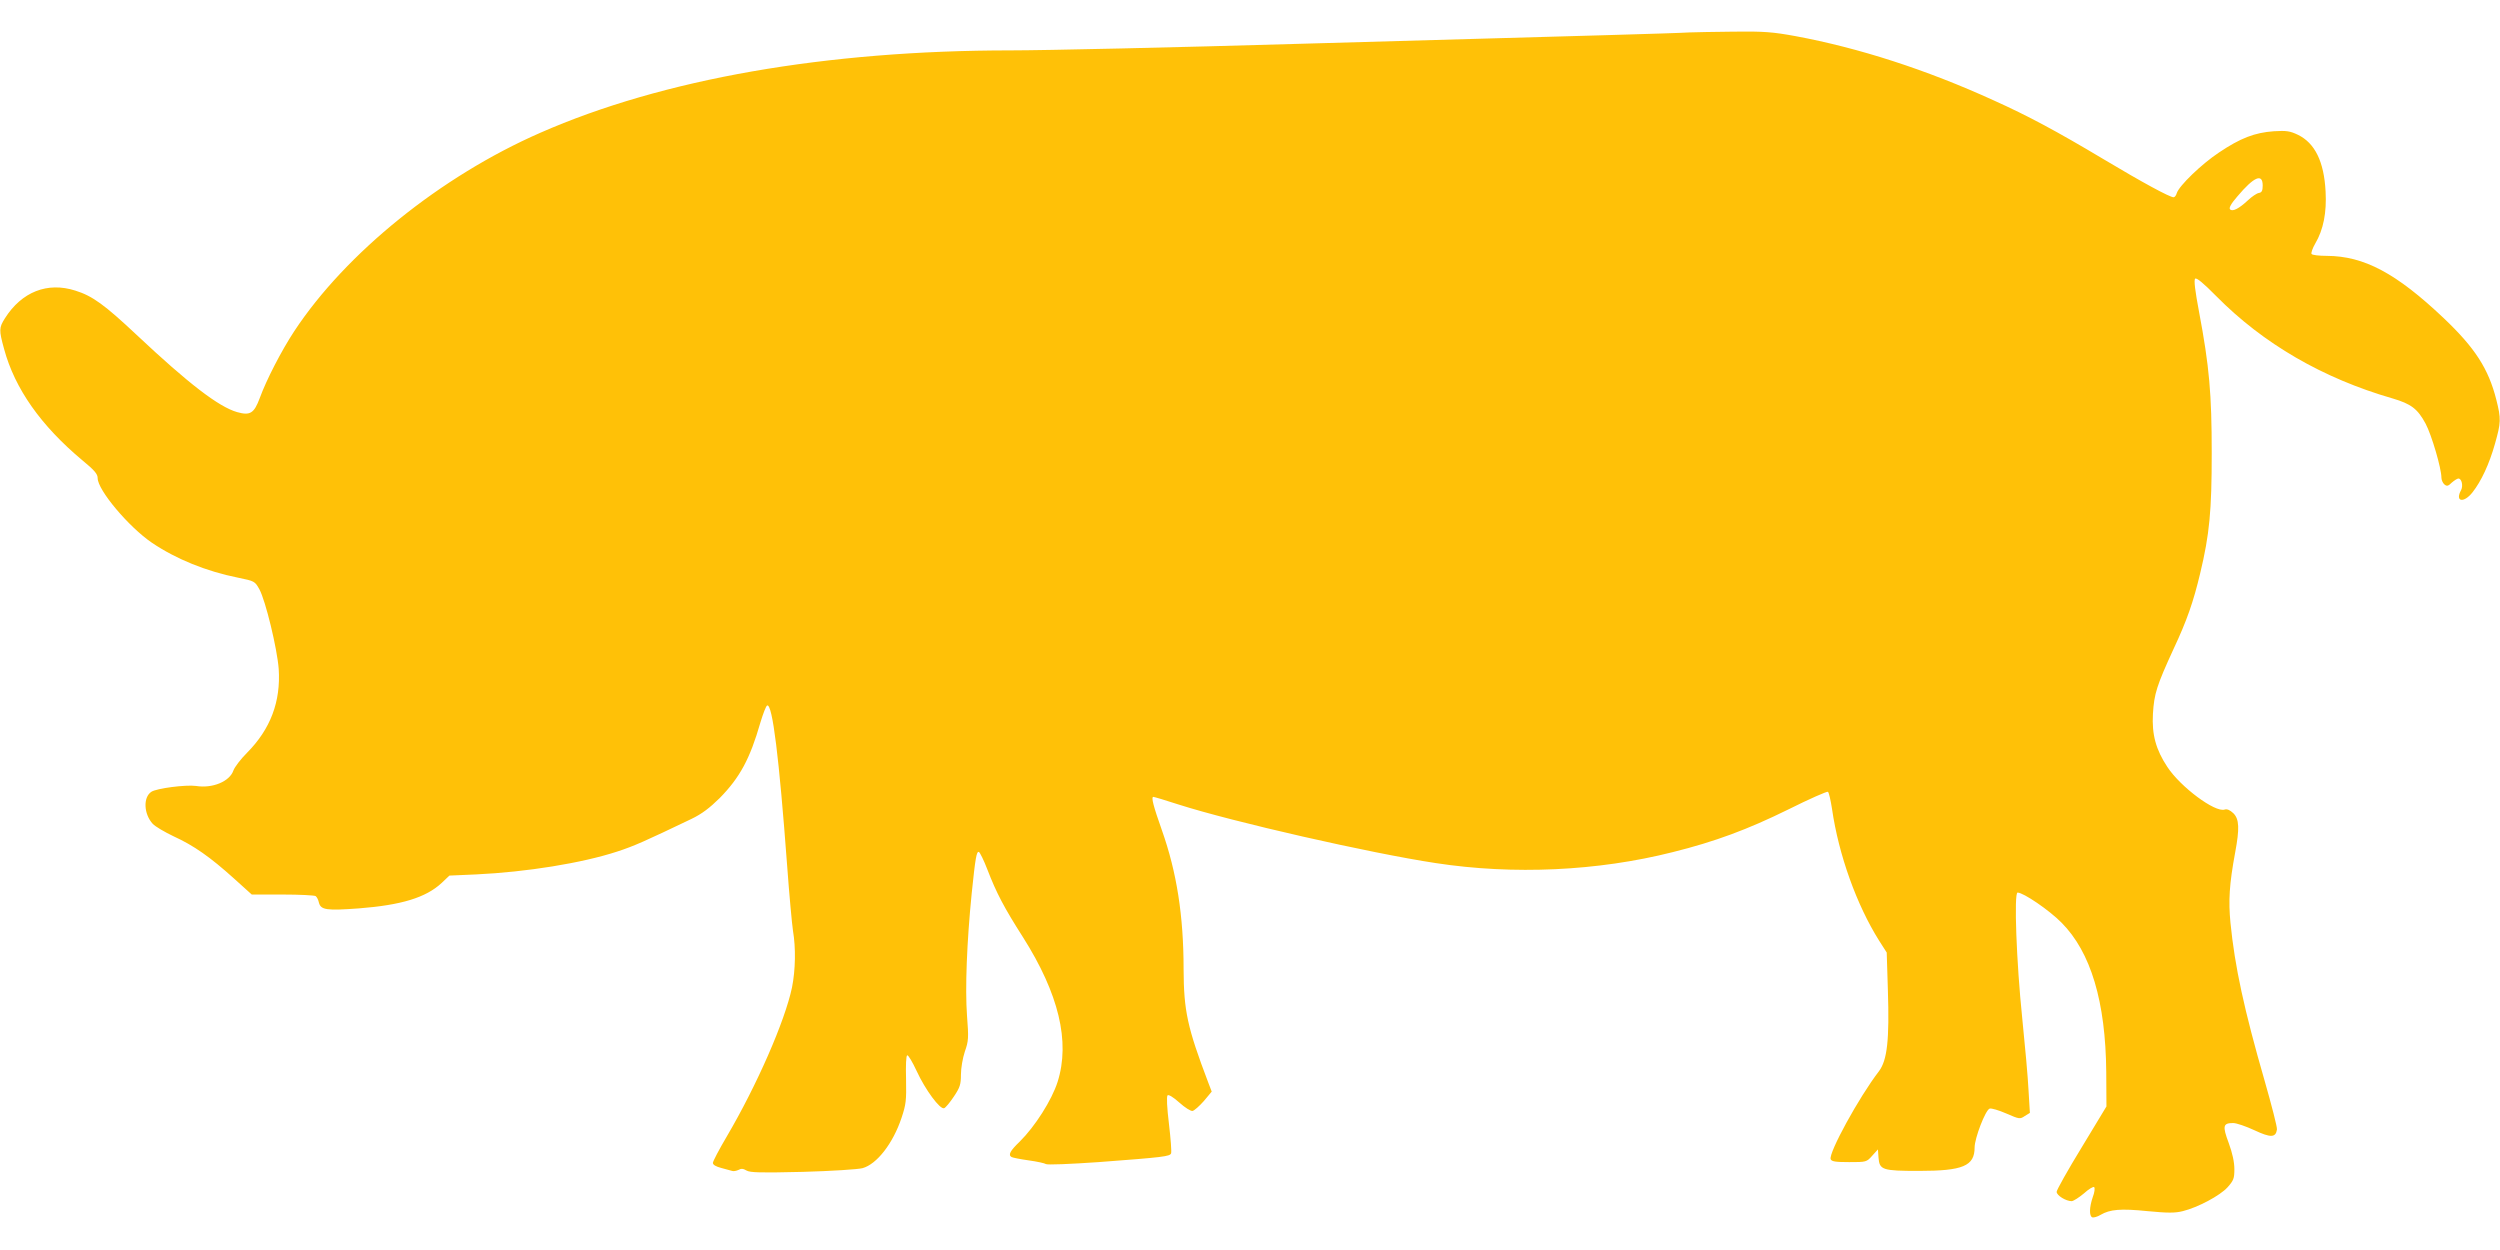
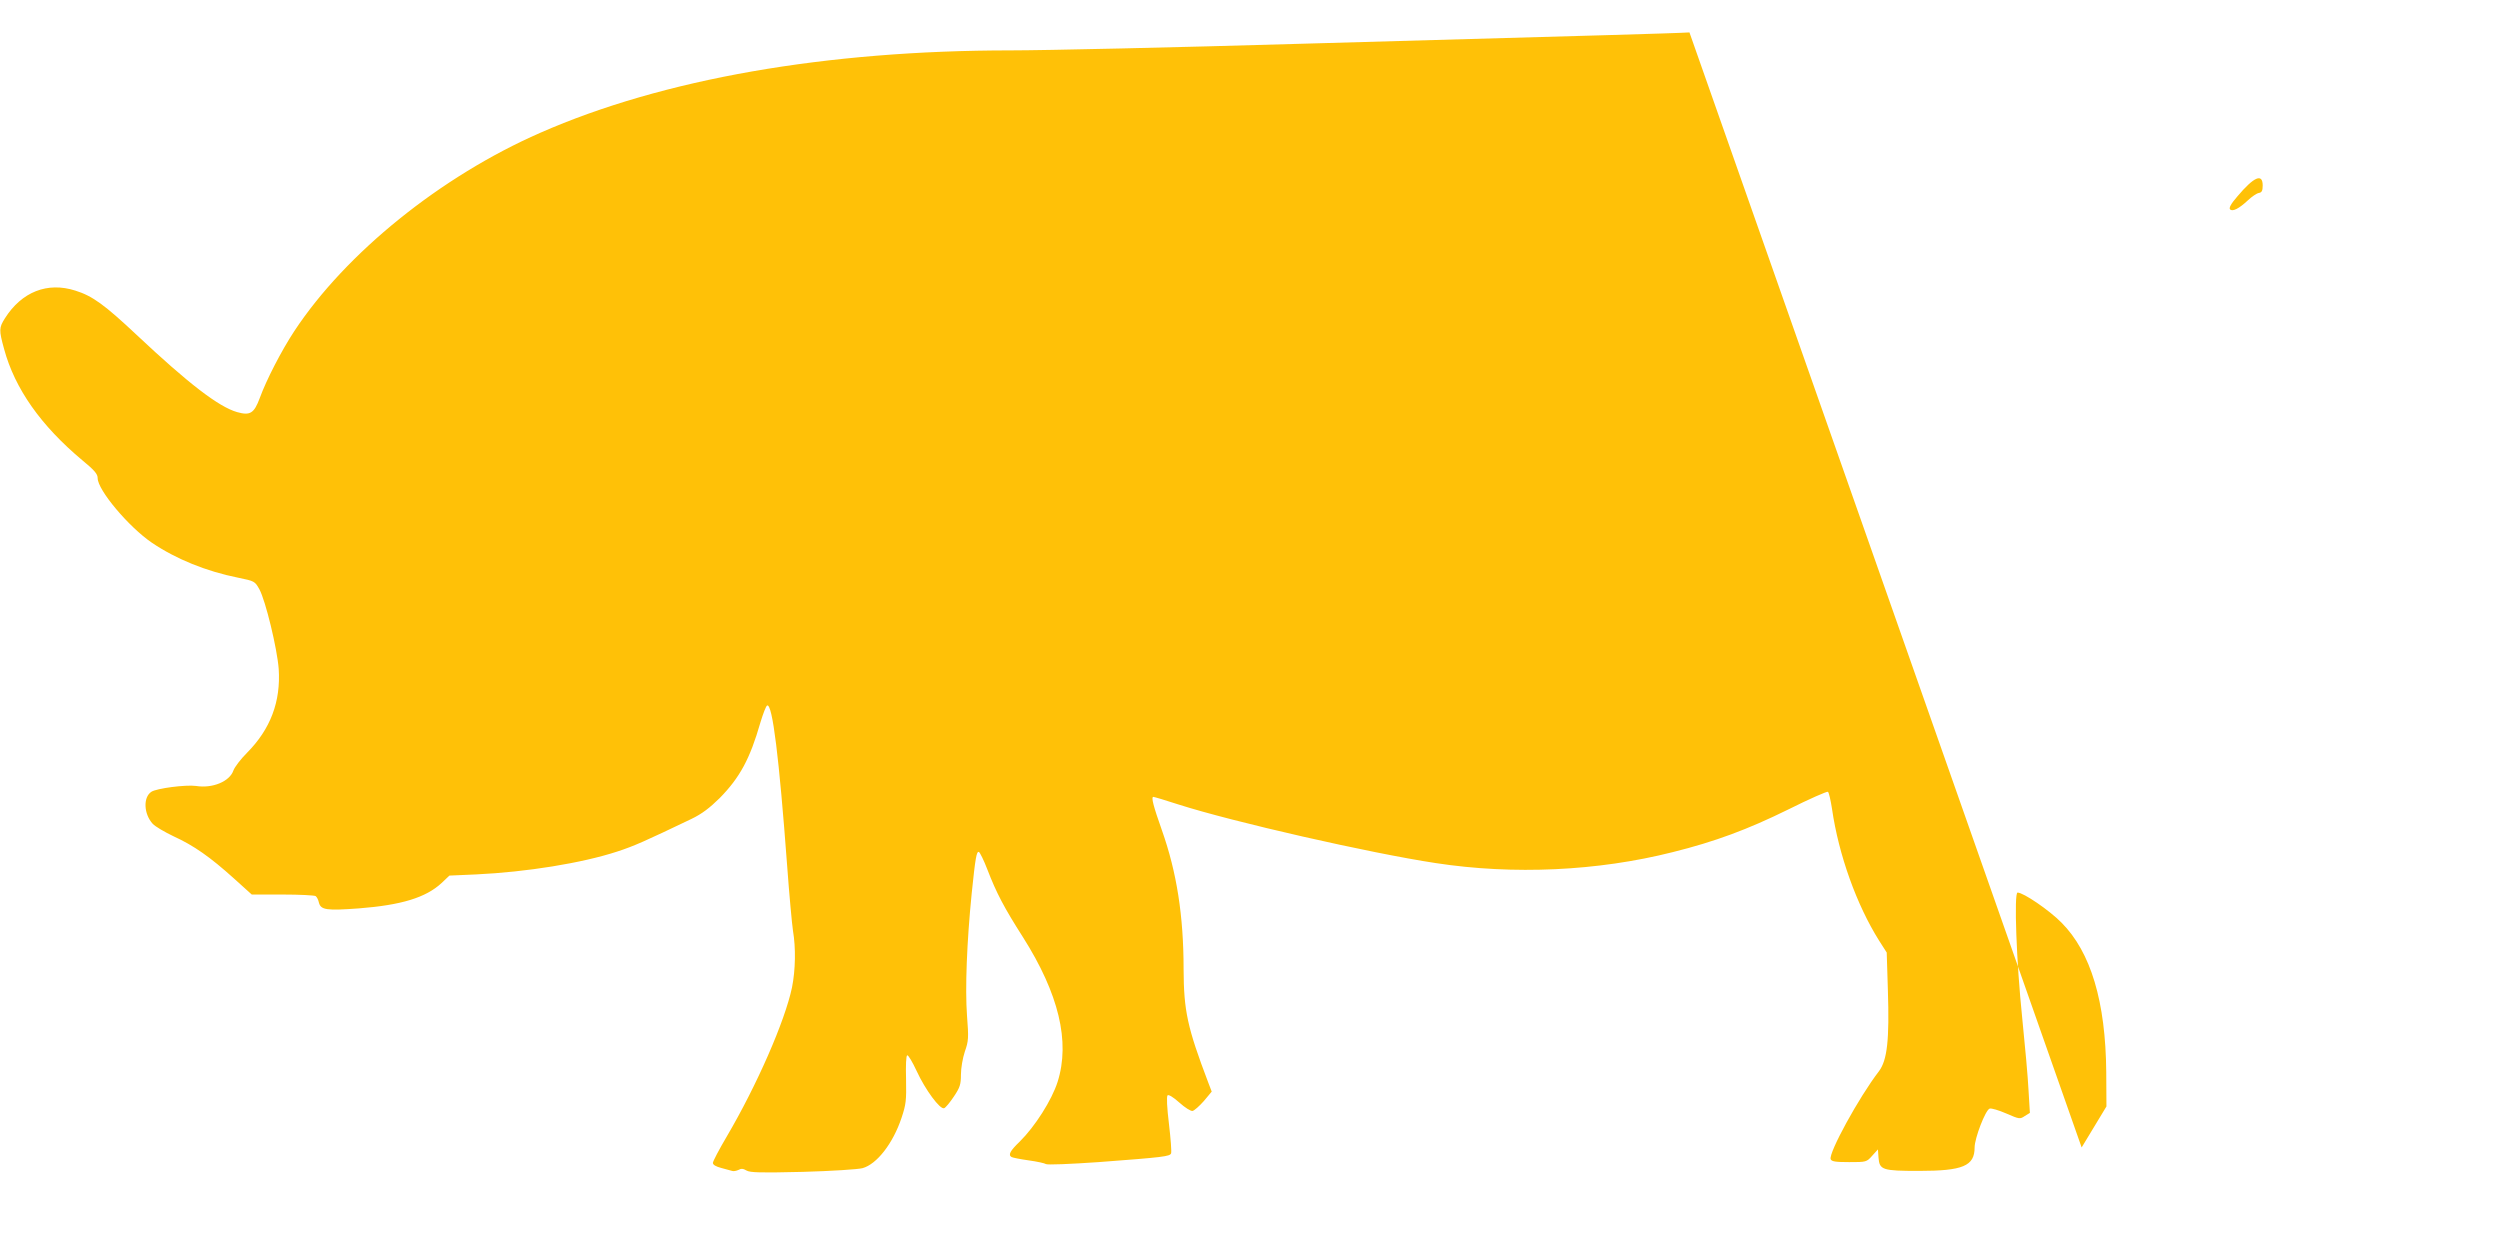
<svg xmlns="http://www.w3.org/2000/svg" version="1.0" width="1280pt" height="640pt" viewBox="0 0 1280 640" preserveAspectRatio="xMidYMid meet">
  <g transform="translate(0,640) scale(0.1,-0.1)" fill="#ffc107" stroke="none">
-     <path d="M8650 6234 c-25 -2 -216 -8 -425 -14 -209 -6 -911 -26 -1560 -44 -649 -19 -1319 -34 -1490 -34 -944 0 -1781 -146 -2409 -422 -509 -223 -995 -615 -1259 -1015 -67 -102 -143 -250 -177 -343 -29 -78 -49 -91 -116 -72 -94 27 -248 145 -514 395 -165 155 -227 200 -314 227 -143 46 -275 -6 -361 -142 -30 -48 -31 -59 -4 -157 55 -203 188 -392 401 -570 62 -51 78 -70 78 -91 0 -61 159 -250 278 -331 123 -83 277 -146 442 -179 83 -17 85 -18 108 -59 32 -59 91 -303 99 -408 11 -167 -42 -308 -162 -429 -33 -33 -64 -74 -70 -91 -19 -56 -107 -93 -192 -79 -51 7 -201 -12 -228 -30 -43 -28 -39 -114 7 -164 13 -14 61 -42 107 -64 103 -47 187 -106 308 -215 l92 -83 158 0 c87 0 163 -4 169 -8 6 -4 14 -19 17 -34 10 -37 39 -41 204 -29 218 17 343 55 424 130 l40 38 137 6 c257 12 542 58 722 117 86 28 142 53 380 167 54 26 93 56 145 107 103 105 155 201 208 386 14 46 29 86 35 88 27 9 61 -267 102 -818 11 -151 25 -302 30 -335 15 -88 13 -201 -5 -291 -36 -172 -180 -501 -334 -763 -39 -66 -71 -127 -71 -135 0 -10 16 -19 43 -26 23 -6 48 -13 55 -15 7 -3 22 0 33 5 13 8 25 7 41 -3 19 -11 72 -12 288 -7 146 4 284 13 306 19 73 20 156 126 200 258 23 69 25 89 23 197 -2 71 0 121 6 123 6 1 27 -35 48 -80 44 -96 120 -199 141 -191 8 3 30 30 50 60 31 46 36 62 36 112 0 33 9 85 20 118 19 54 20 69 11 185 -10 138 -1 374 24 624 19 185 25 217 37 213 5 -2 25 -42 43 -89 47 -122 86 -196 183 -348 183 -289 242 -534 177 -740 -30 -94 -116 -229 -194 -306 -50 -48 -60 -68 -42 -79 5 -3 44 -11 87 -17 44 -6 84 -15 89 -19 6 -5 125 0 270 10 333 25 365 29 371 45 3 8 -2 75 -11 151 -10 83 -13 140 -7 146 5 5 29 -9 60 -37 29 -26 59 -45 68 -43 9 2 35 25 58 51 l40 48 -18 47 c-107 282 -125 366 -126 580 0 273 -35 496 -111 711 -44 124 -56 171 -44 171 4 0 62 -17 129 -39 278 -89 980 -249 1317 -300 398 -61 829 -41 1213 56 217 54 384 116 593 219 106 53 197 93 202 90 5 -3 14 -43 21 -88 34 -235 126 -491 241 -674 l39 -61 6 -194 c8 -252 -3 -357 -46 -414 -103 -134 -258 -418 -247 -450 5 -12 24 -15 95 -15 87 0 89 0 118 33 l29 32 3 -42 c5 -63 19 -68 207 -68 225 0 285 25 285 120 0 47 55 191 77 199 8 3 46 -8 85 -25 67 -29 70 -30 95 -13 l26 16 -7 117 c-3 64 -18 229 -32 366 -30 289 -43 645 -24 645 30 0 162 -90 225 -154 150 -151 226 -404 229 -766 l1 -175 -127 -210 c-71 -116 -128 -218 -128 -227 0 -19 48 -48 77 -48 10 1 38 19 63 40 24 22 48 36 52 32 5 -5 2 -28 -7 -51 -18 -53 -19 -98 -2 -104 6 -2 26 3 42 13 48 28 102 33 240 19 104 -10 142 -10 181 0 77 19 190 79 229 122 31 35 35 45 35 93 0 36 -10 82 -29 134 -33 88 -29 102 23 102 17 0 66 -17 109 -37 83 -39 109 -38 115 4 2 11 -27 123 -63 249 -105 364 -153 586 -175 809 -11 114 -6 198 24 360 23 123 21 171 -9 201 -18 17 -32 23 -45 19 -49 -16 -226 116 -293 218 -59 89 -80 166 -74 272 6 103 20 146 105 331 69 147 102 242 137 389 48 200 59 320 59 615 0 303 -12 443 -65 724 -20 106 -27 162 -20 169 7 7 43 -23 108 -89 241 -244 546 -421 903 -524 95 -28 128 -53 169 -129 31 -58 81 -229 81 -276 0 -12 7 -28 15 -35 13 -11 20 -9 38 9 13 11 28 21 34 21 17 0 25 -37 14 -59 -33 -60 13 -69 58 -12 45 57 86 145 115 248 31 110 32 128 7 227 -40 158 -109 265 -269 417 -244 231 -408 318 -599 319 -39 0 -75 4 -78 10 -3 5 5 29 19 53 42 71 59 159 53 267 -8 153 -55 248 -142 290 -40 19 -58 22 -123 18 -98 -7 -171 -35 -281 -109 -89 -59 -204 -170 -216 -208 -3 -12 -11 -21 -16 -21 -20 0 -160 76 -359 195 -241 144 -389 223 -560 300 -348 159 -694 270 -1017 330 -115 21 -160 25 -316 23 -100 -1 -202 -3 -227 -4z m2935 -784 c0 -27 -5 -36 -20 -38 -11 -2 -36 -19 -55 -37 -46 -43 -79 -60 -92 -47 -7 7 4 28 37 66 86 102 130 120 130 56z" />
+     <path d="M8650 6234 c-25 -2 -216 -8 -425 -14 -209 -6 -911 -26 -1560 -44 -649 -19 -1319 -34 -1490 -34 -944 0 -1781 -146 -2409 -422 -509 -223 -995 -615 -1259 -1015 -67 -102 -143 -250 -177 -343 -29 -78 -49 -91 -116 -72 -94 27 -248 145 -514 395 -165 155 -227 200 -314 227 -143 46 -275 -6 -361 -142 -30 -48 -31 -59 -4 -157 55 -203 188 -392 401 -570 62 -51 78 -70 78 -91 0 -61 159 -250 278 -331 123 -83 277 -146 442 -179 83 -17 85 -18 108 -59 32 -59 91 -303 99 -408 11 -167 -42 -308 -162 -429 -33 -33 -64 -74 -70 -91 -19 -56 -107 -93 -192 -79 -51 7 -201 -12 -228 -30 -43 -28 -39 -114 7 -164 13 -14 61 -42 107 -64 103 -47 187 -106 308 -215 l92 -83 158 0 c87 0 163 -4 169 -8 6 -4 14 -19 17 -34 10 -37 39 -41 204 -29 218 17 343 55 424 130 l40 38 137 6 c257 12 542 58 722 117 86 28 142 53 380 167 54 26 93 56 145 107 103 105 155 201 208 386 14 46 29 86 35 88 27 9 61 -267 102 -818 11 -151 25 -302 30 -335 15 -88 13 -201 -5 -291 -36 -172 -180 -501 -334 -763 -39 -66 -71 -127 -71 -135 0 -10 16 -19 43 -26 23 -6 48 -13 55 -15 7 -3 22 0 33 5 13 8 25 7 41 -3 19 -11 72 -12 288 -7 146 4 284 13 306 19 73 20 156 126 200 258 23 69 25 89 23 197 -2 71 0 121 6 123 6 1 27 -35 48 -80 44 -96 120 -199 141 -191 8 3 30 30 50 60 31 46 36 62 36 112 0 33 9 85 20 118 19 54 20 69 11 185 -10 138 -1 374 24 624 19 185 25 217 37 213 5 -2 25 -42 43 -89 47 -122 86 -196 183 -348 183 -289 242 -534 177 -740 -30 -94 -116 -229 -194 -306 -50 -48 -60 -68 -42 -79 5 -3 44 -11 87 -17 44 -6 84 -15 89 -19 6 -5 125 0 270 10 333 25 365 29 371 45 3 8 -2 75 -11 151 -10 83 -13 140 -7 146 5 5 29 -9 60 -37 29 -26 59 -45 68 -43 9 2 35 25 58 51 l40 48 -18 47 c-107 282 -125 366 -126 580 0 273 -35 496 -111 711 -44 124 -56 171 -44 171 4 0 62 -17 129 -39 278 -89 980 -249 1317 -300 398 -61 829 -41 1213 56 217 54 384 116 593 219 106 53 197 93 202 90 5 -3 14 -43 21 -88 34 -235 126 -491 241 -674 l39 -61 6 -194 c8 -252 -3 -357 -46 -414 -103 -134 -258 -418 -247 -450 5 -12 24 -15 95 -15 87 0 89 0 118 33 l29 32 3 -42 c5 -63 19 -68 207 -68 225 0 285 25 285 120 0 47 55 191 77 199 8 3 46 -8 85 -25 67 -29 70 -30 95 -13 l26 16 -7 117 c-3 64 -18 229 -32 366 -30 289 -43 645 -24 645 30 0 162 -90 225 -154 150 -151 226 -404 229 -766 l1 -175 -127 -210 z m2935 -784 c0 -27 -5 -36 -20 -38 -11 -2 -36 -19 -55 -37 -46 -43 -79 -60 -92 -47 -7 7 4 28 37 66 86 102 130 120 130 56z" />
  </g>
</svg>